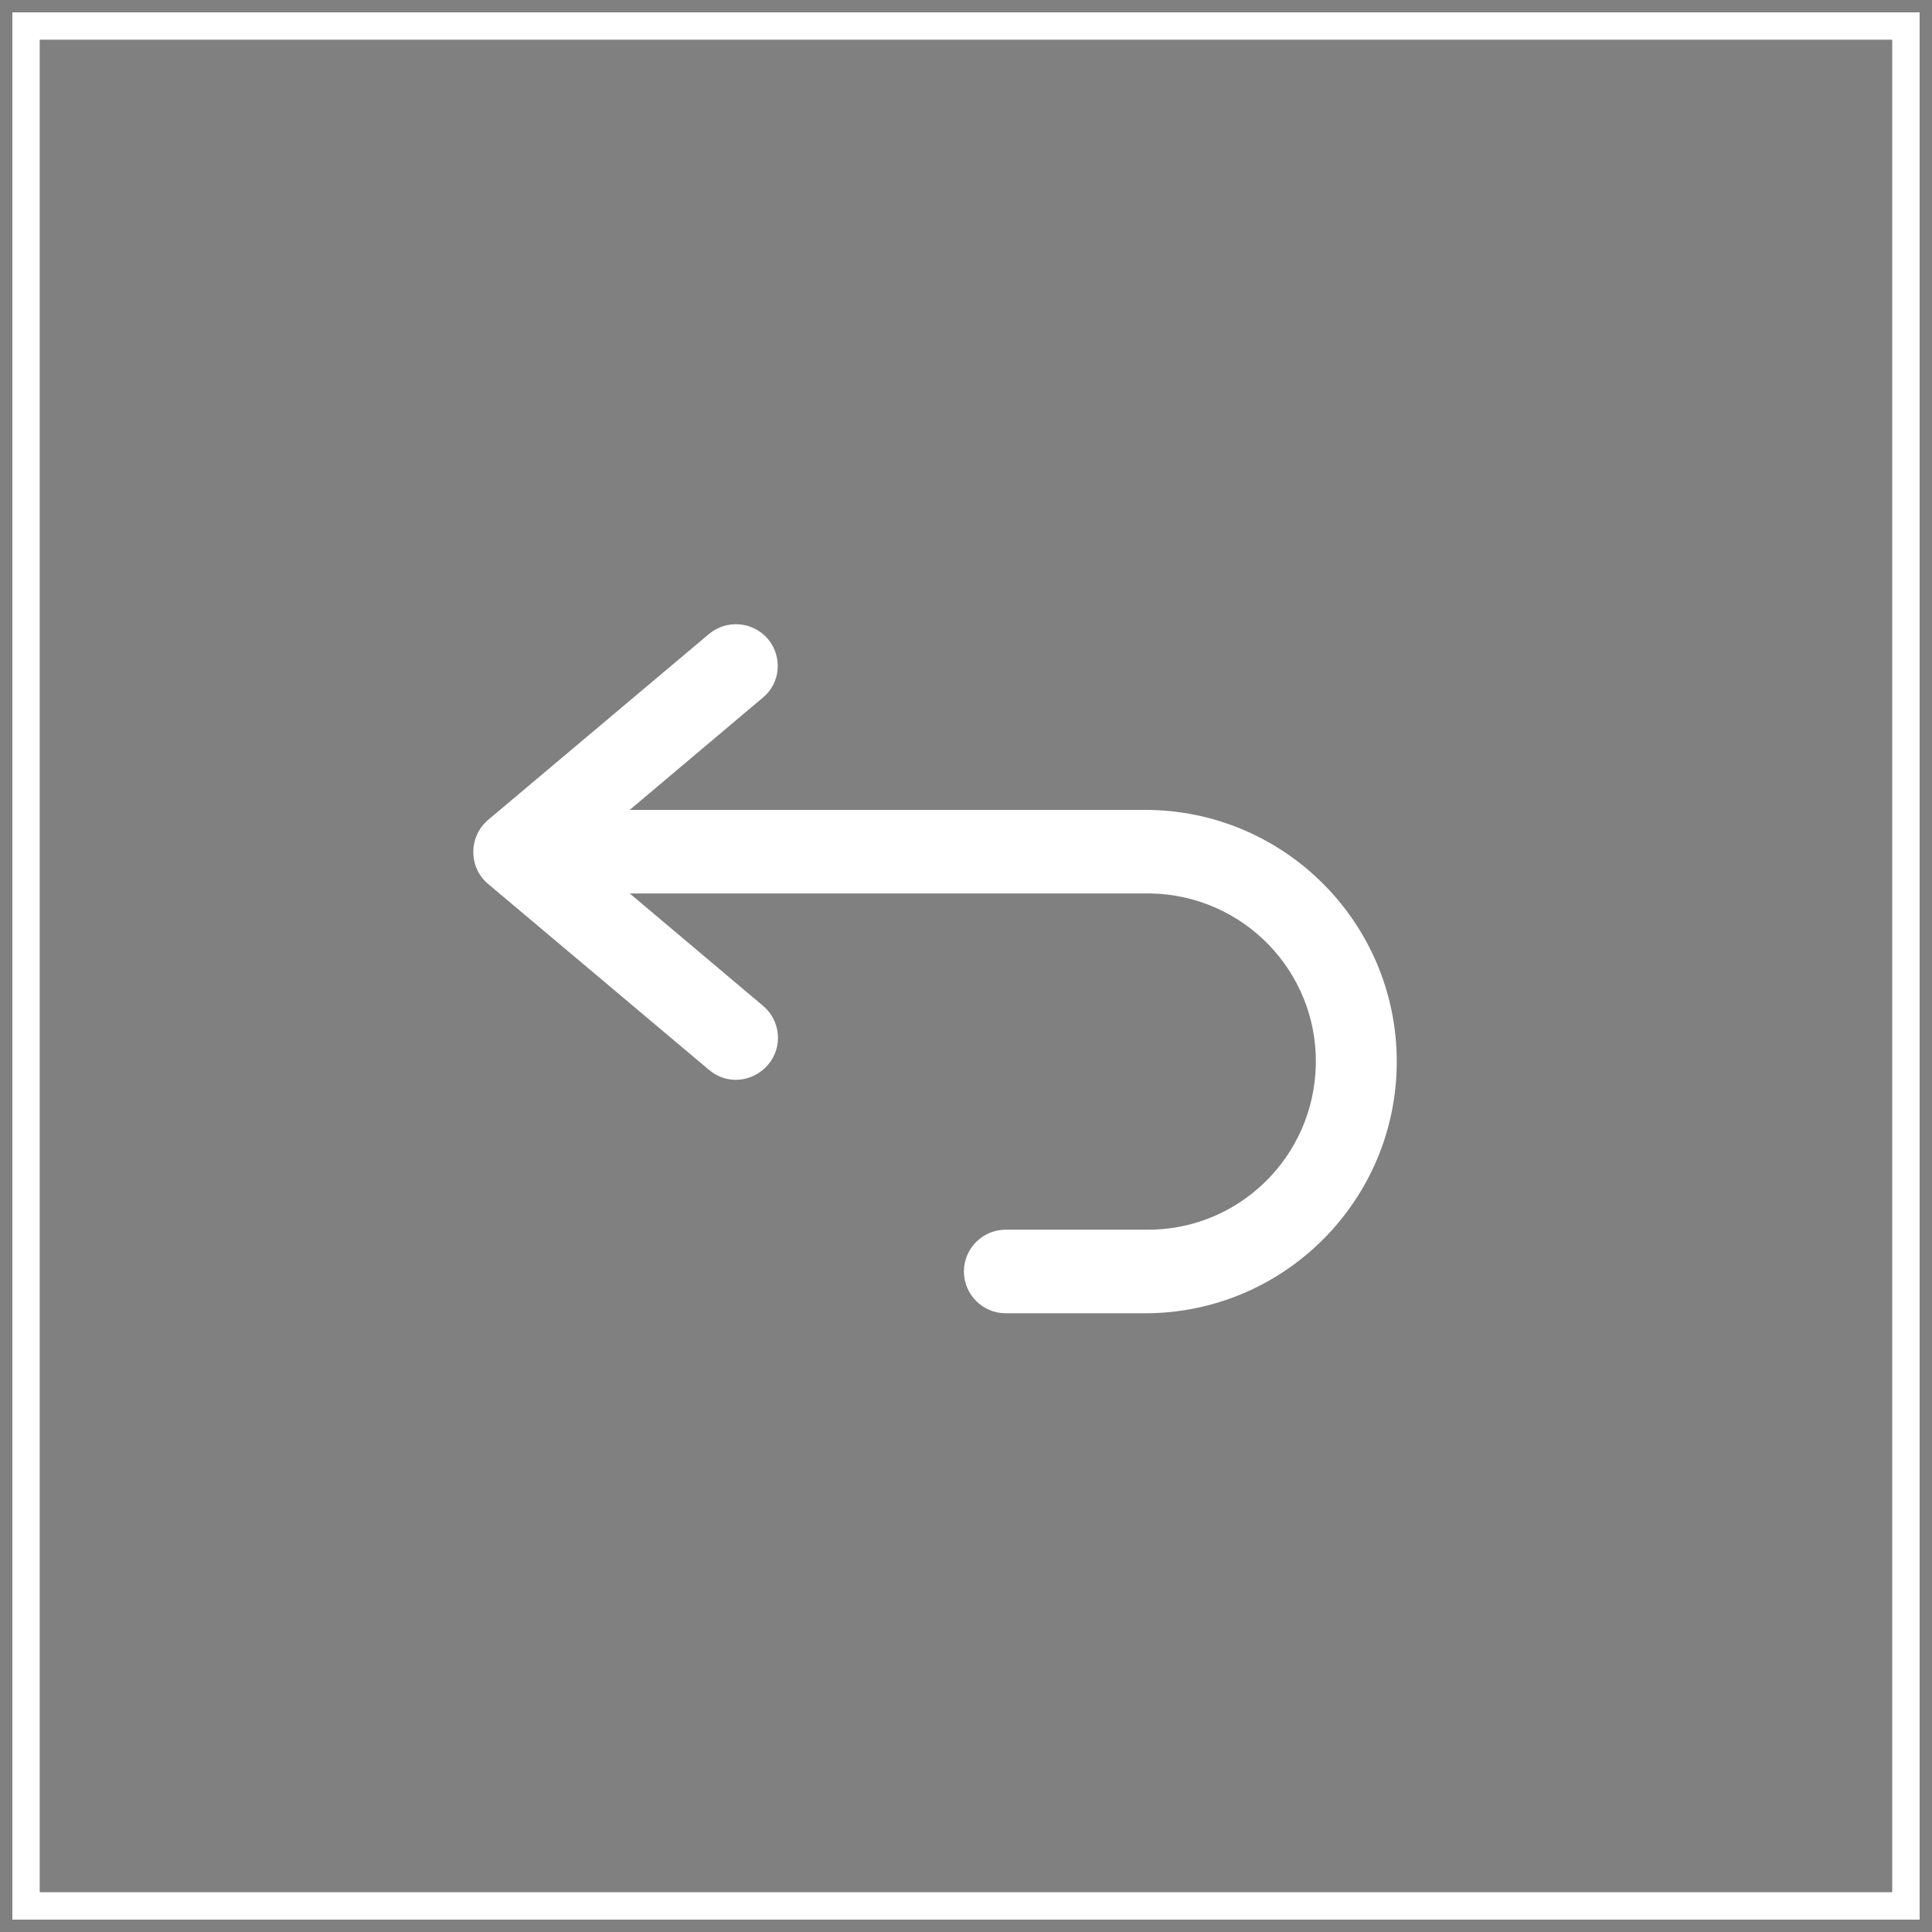
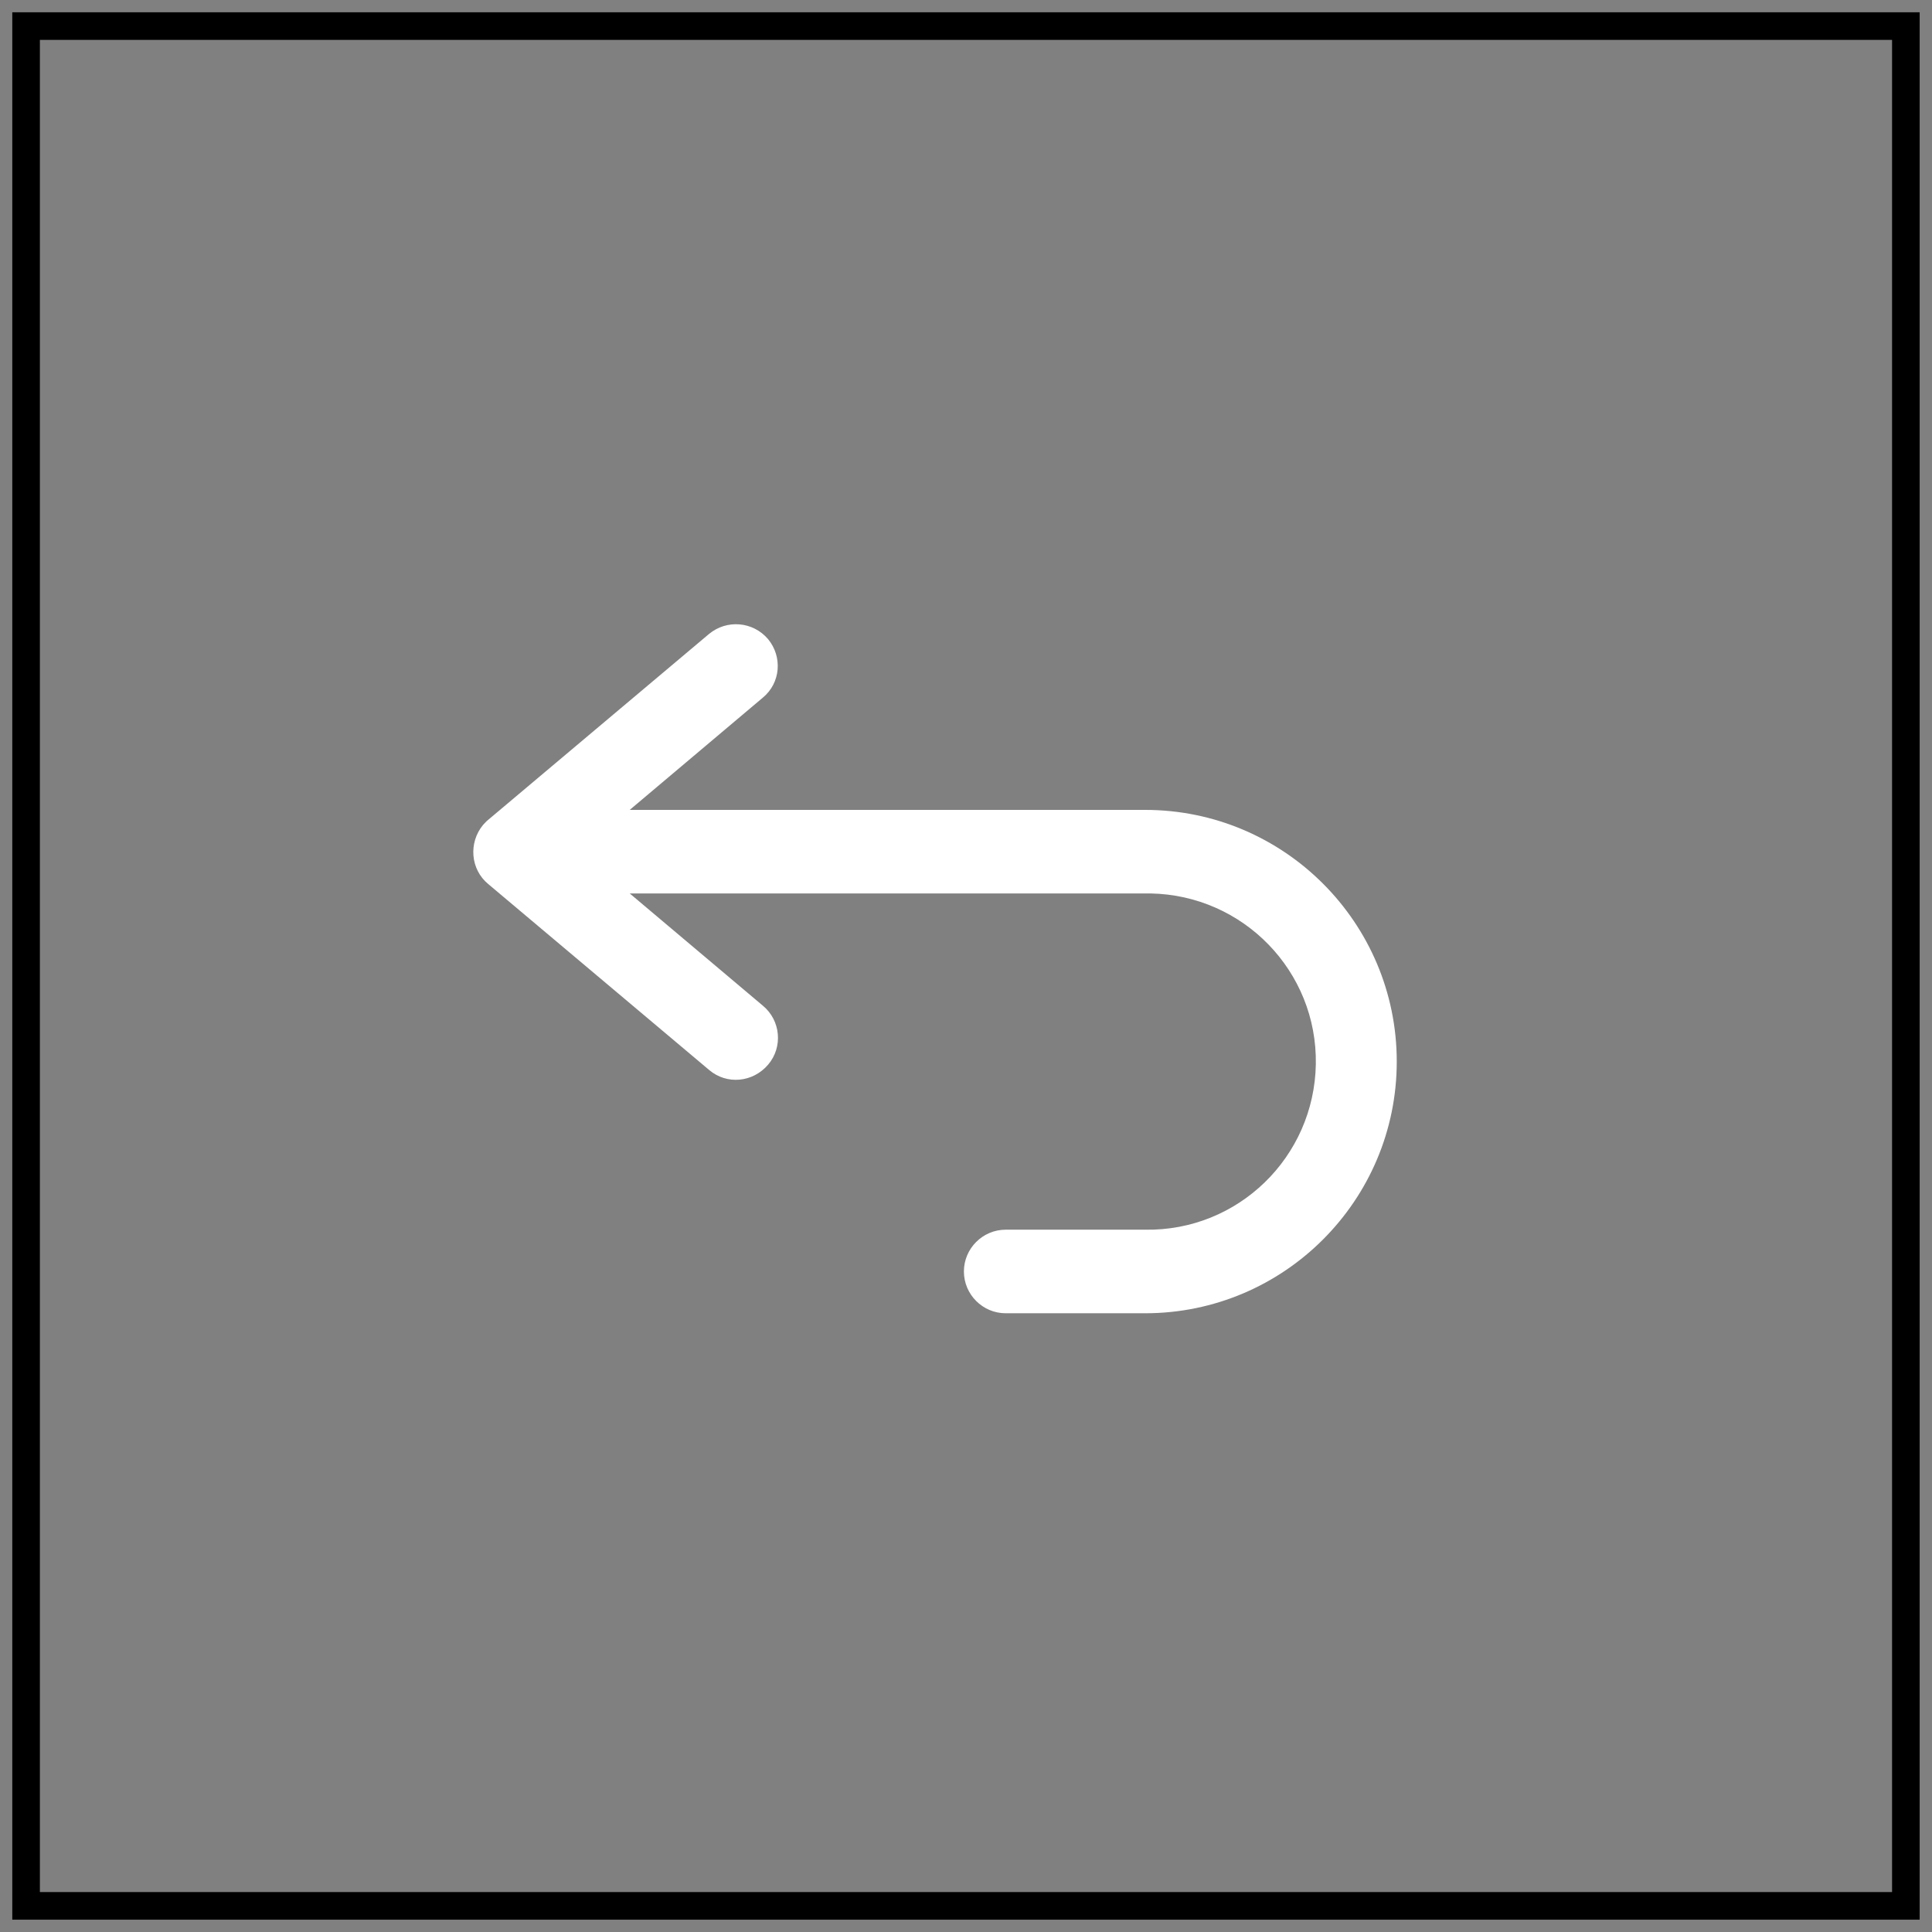
<svg xmlns="http://www.w3.org/2000/svg" width="70" height="70" viewBox="0 0 70 70" fill="none">
  <rect x="0" y="0" width="70" height="70" fill="#808080" stroke="none" />
  <g clip-path="url(#clip0_1079_979)">
    <path d="M69.053 0.945H0.945V69.053H69.053V0.945Z" stroke="black" stroke-miterlimit="10" />
-     <path d="M69.053 0.945H0.945V69.053H69.053V0.945Z" stroke="white" stroke-miterlimit="10" />
    <path d="M50.607 38.463C50.607 43.495 46.521 47.582 41.489 47.582H36.437C35.605 47.582 34.924 46.901 34.924 46.068C34.924 45.236 35.605 44.554 36.437 44.554H41.489C44.856 44.611 47.618 41.925 47.675 38.557C47.732 35.19 45.045 32.428 41.678 32.371C41.621 32.371 41.545 32.371 41.489 32.371H22.816L27.64 36.438C28.283 36.968 28.378 37.933 27.829 38.576C27.28 39.219 26.334 39.314 25.691 38.765L17.689 32.03C17.045 31.5 16.97 30.536 17.499 29.892C17.556 29.836 17.613 29.76 17.689 29.703L25.691 22.968C26.334 22.438 27.28 22.514 27.829 23.157C28.359 23.8 28.283 24.746 27.64 25.276L22.816 29.344H41.489C46.521 29.344 50.607 33.43 50.607 38.463Z" fill="white" />
  </g>
  <defs>
    <clipPath id="clip0_1079_979">
      <rect width="70" height="70" fill="white" />
    </clipPath>
  </defs>
</svg>